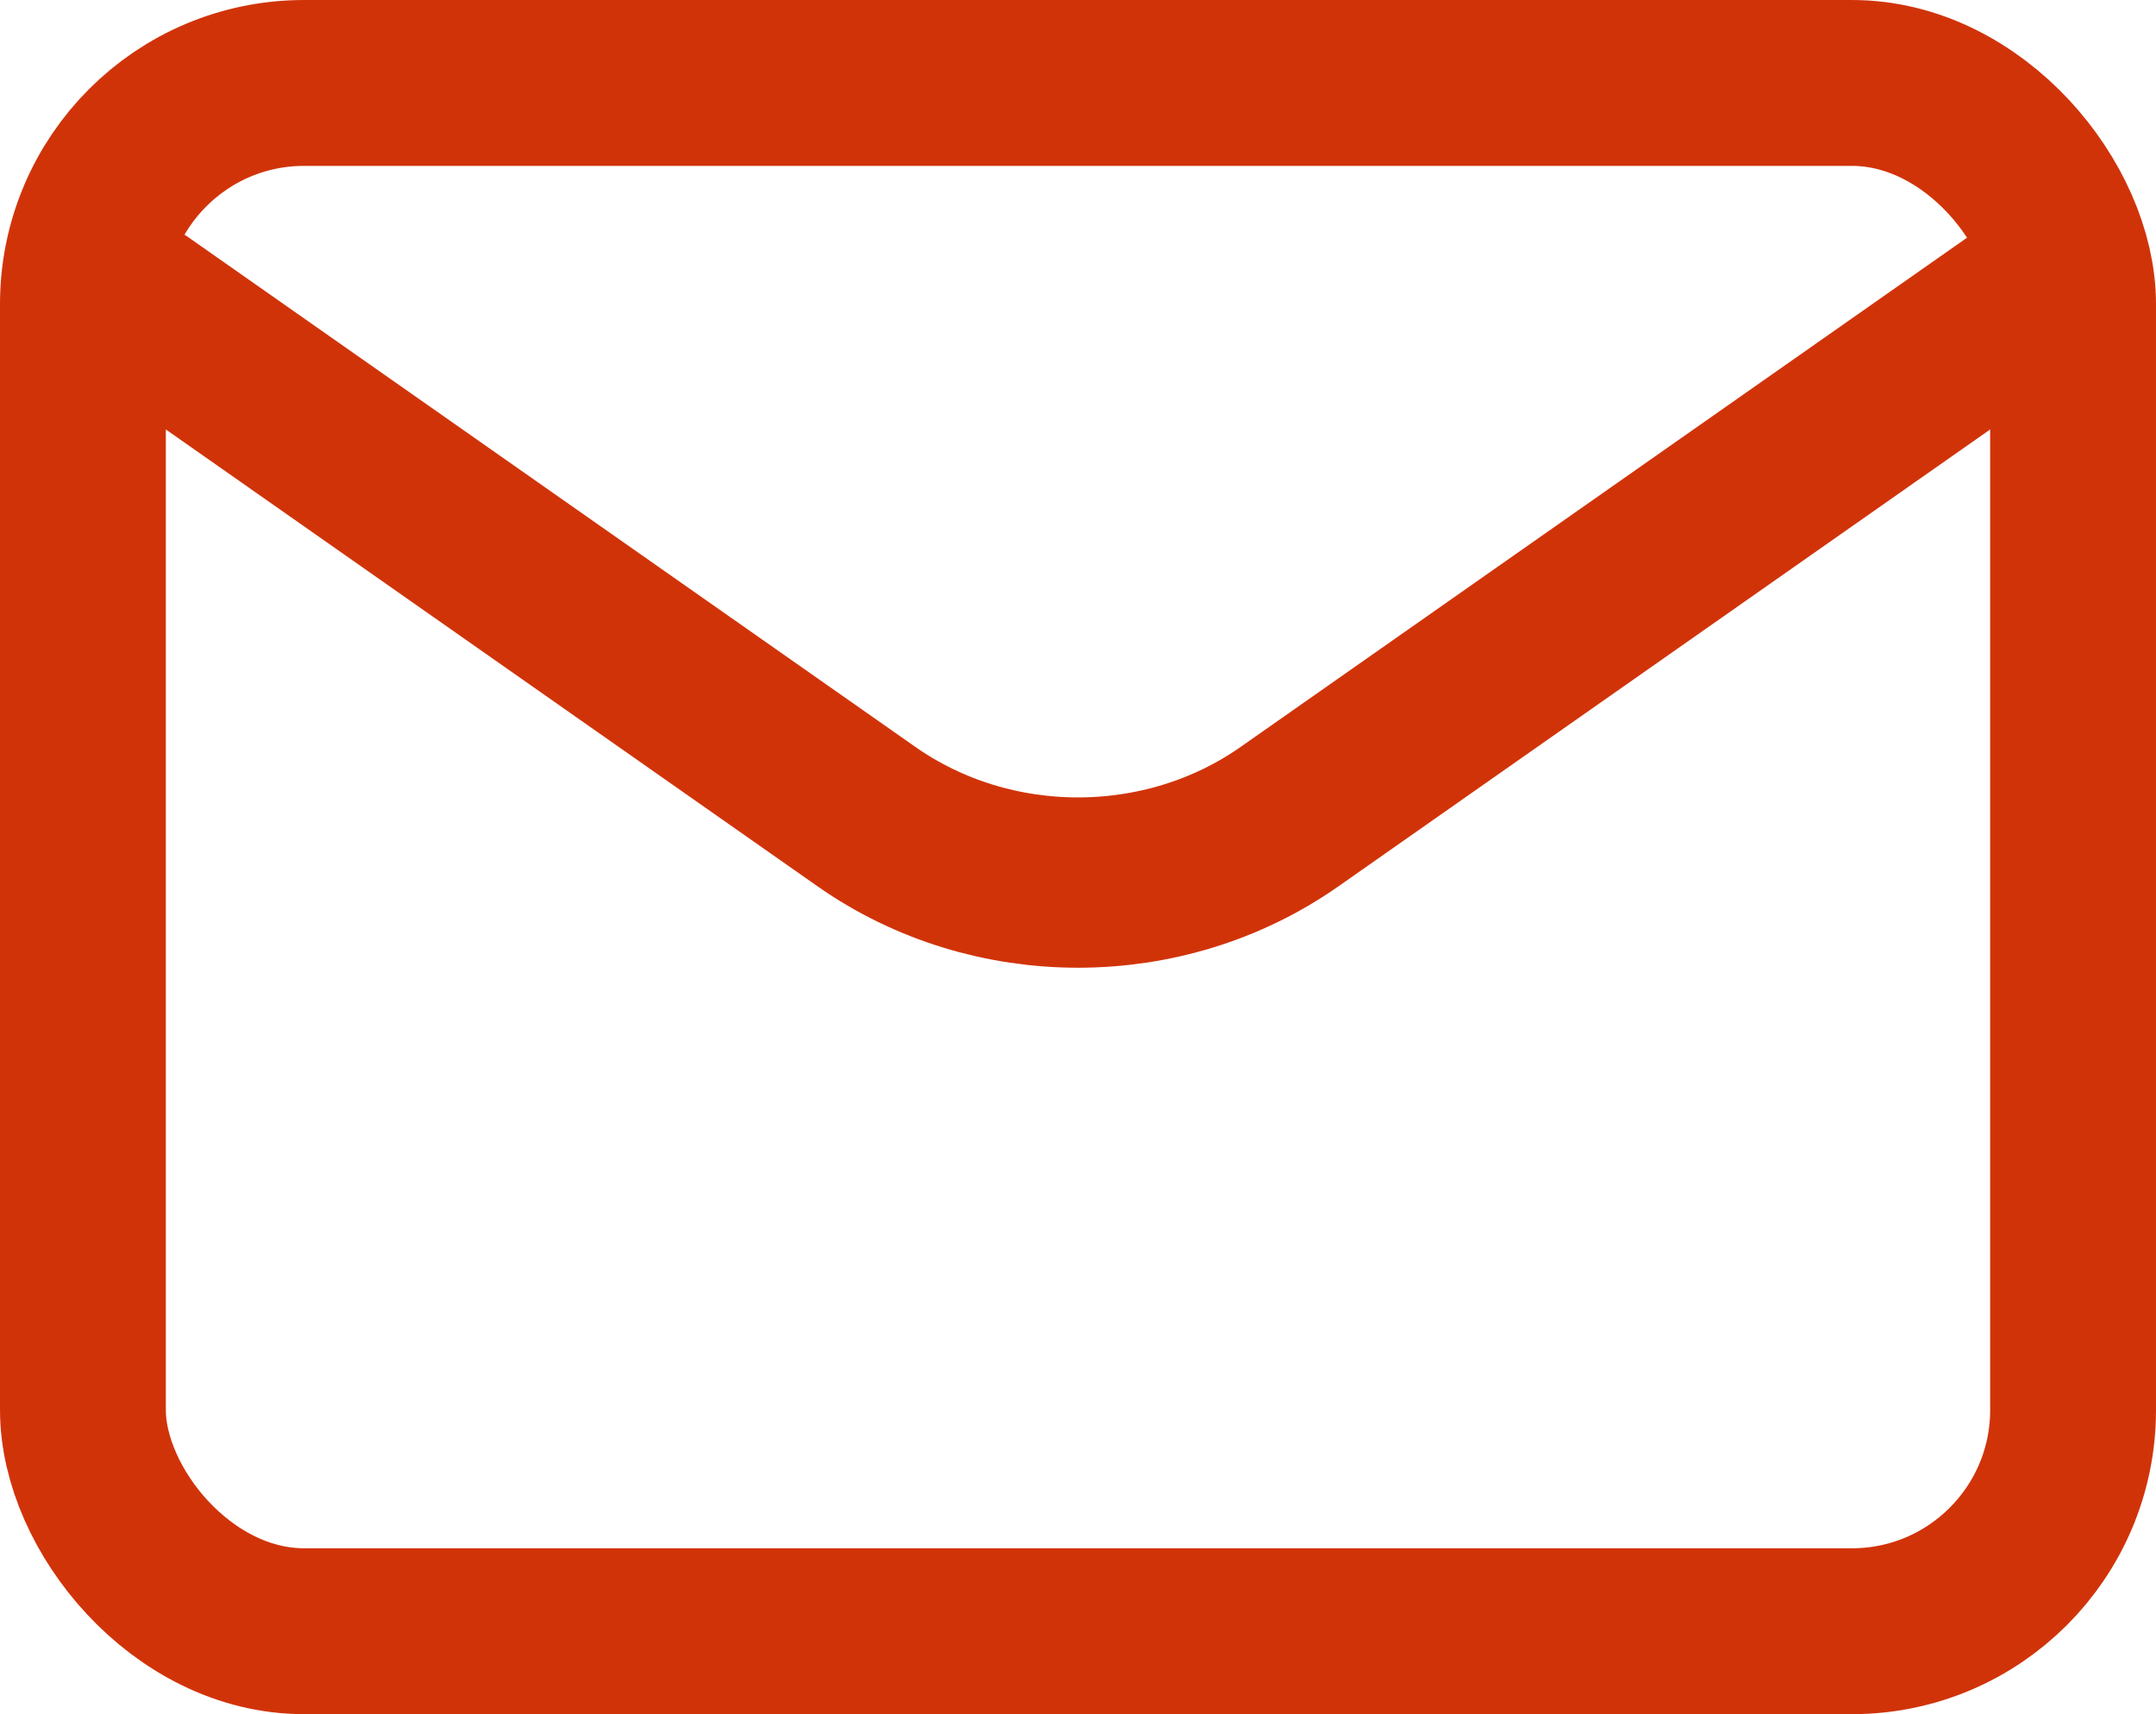
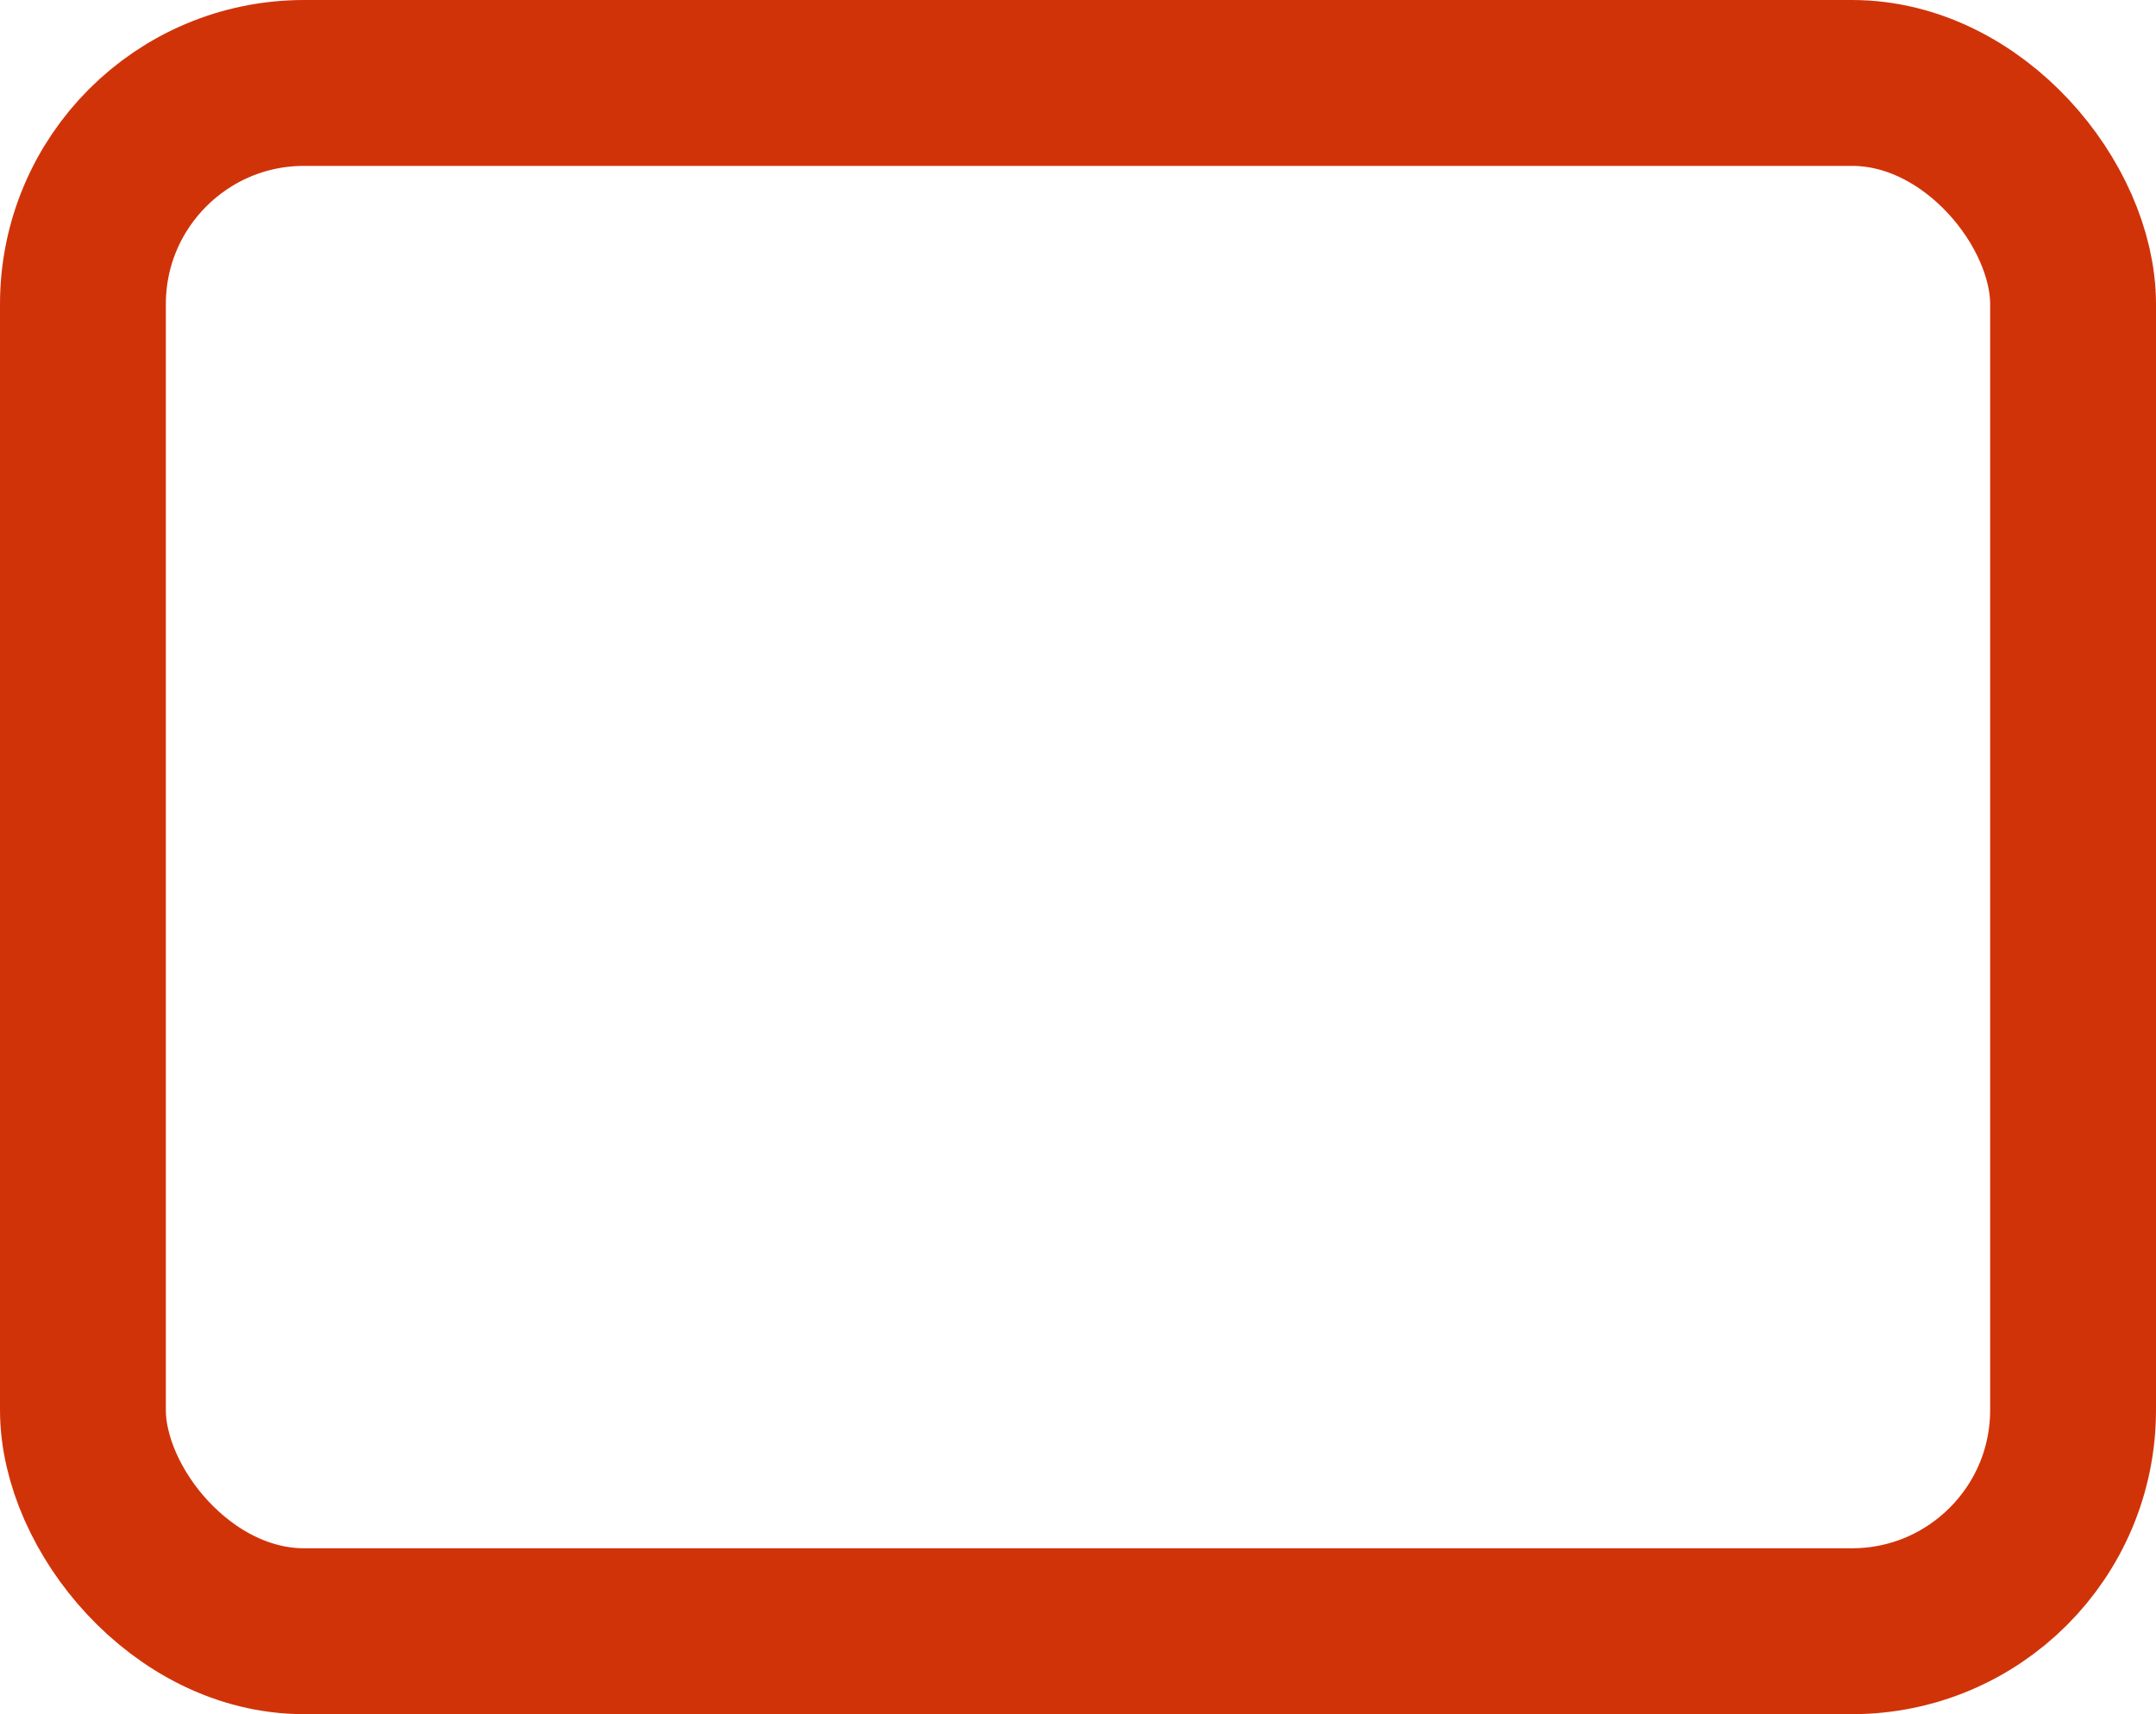
<svg xmlns="http://www.w3.org/2000/svg" xmlns:ns1="http://sodipodi.sourceforge.net/DTD/sodipodi-0.dtd" xmlns:ns2="http://www.inkscape.org/namespaces/inkscape" width="650" height="516.667" viewBox="0 0 19.5 15.5" fill="none" version="1.1" id="svg1" ns1:docname="email-svgrepo-com.svg" ns2:version="1.3.2 (091e20e, 2023-11-25, custom)">
  <defs id="defs1" />
  <ns1:namedview id="namedview1" pagecolor="#ffffff" bordercolor="#000000" borderopacity="0.25" ns2:showpageshadow="2" ns2:pageopacity="0.0" ns2:pagecheckerboard="0" ns2:deskcolor="#d1d1d1" ns2:zoom="2.32125" ns2:cx="325.04039" ns2:cy="258.26602" ns2:window-width="3840" ns2:window-height="2071" ns2:window-x="-9" ns2:window-y="-9" ns2:window-maximized="1" ns2:current-layer="svg1" />
-   <path d="M 1.253,2.77 7.838,7.385 c 1.133,0.794 2.691,0.794 3.824,0 l 6.585,-4.615" stroke="#000000" stroke-width="2" stroke-linecap="round" stroke-linejoin="round" id="path1" style="stroke:#d13309;stroke-width:1.54;stroke-dasharray:none;stroke-opacity:1" />
  <rect x="0.75" y="0.75" width="18" height="14" rx="2" stroke="#000000" stroke-width="2" stroke-linecap="round" id="rect1" style="stroke:#d13309;stroke-width:1.5;stroke-dasharray:none;stroke-opacity:1" />
</svg>